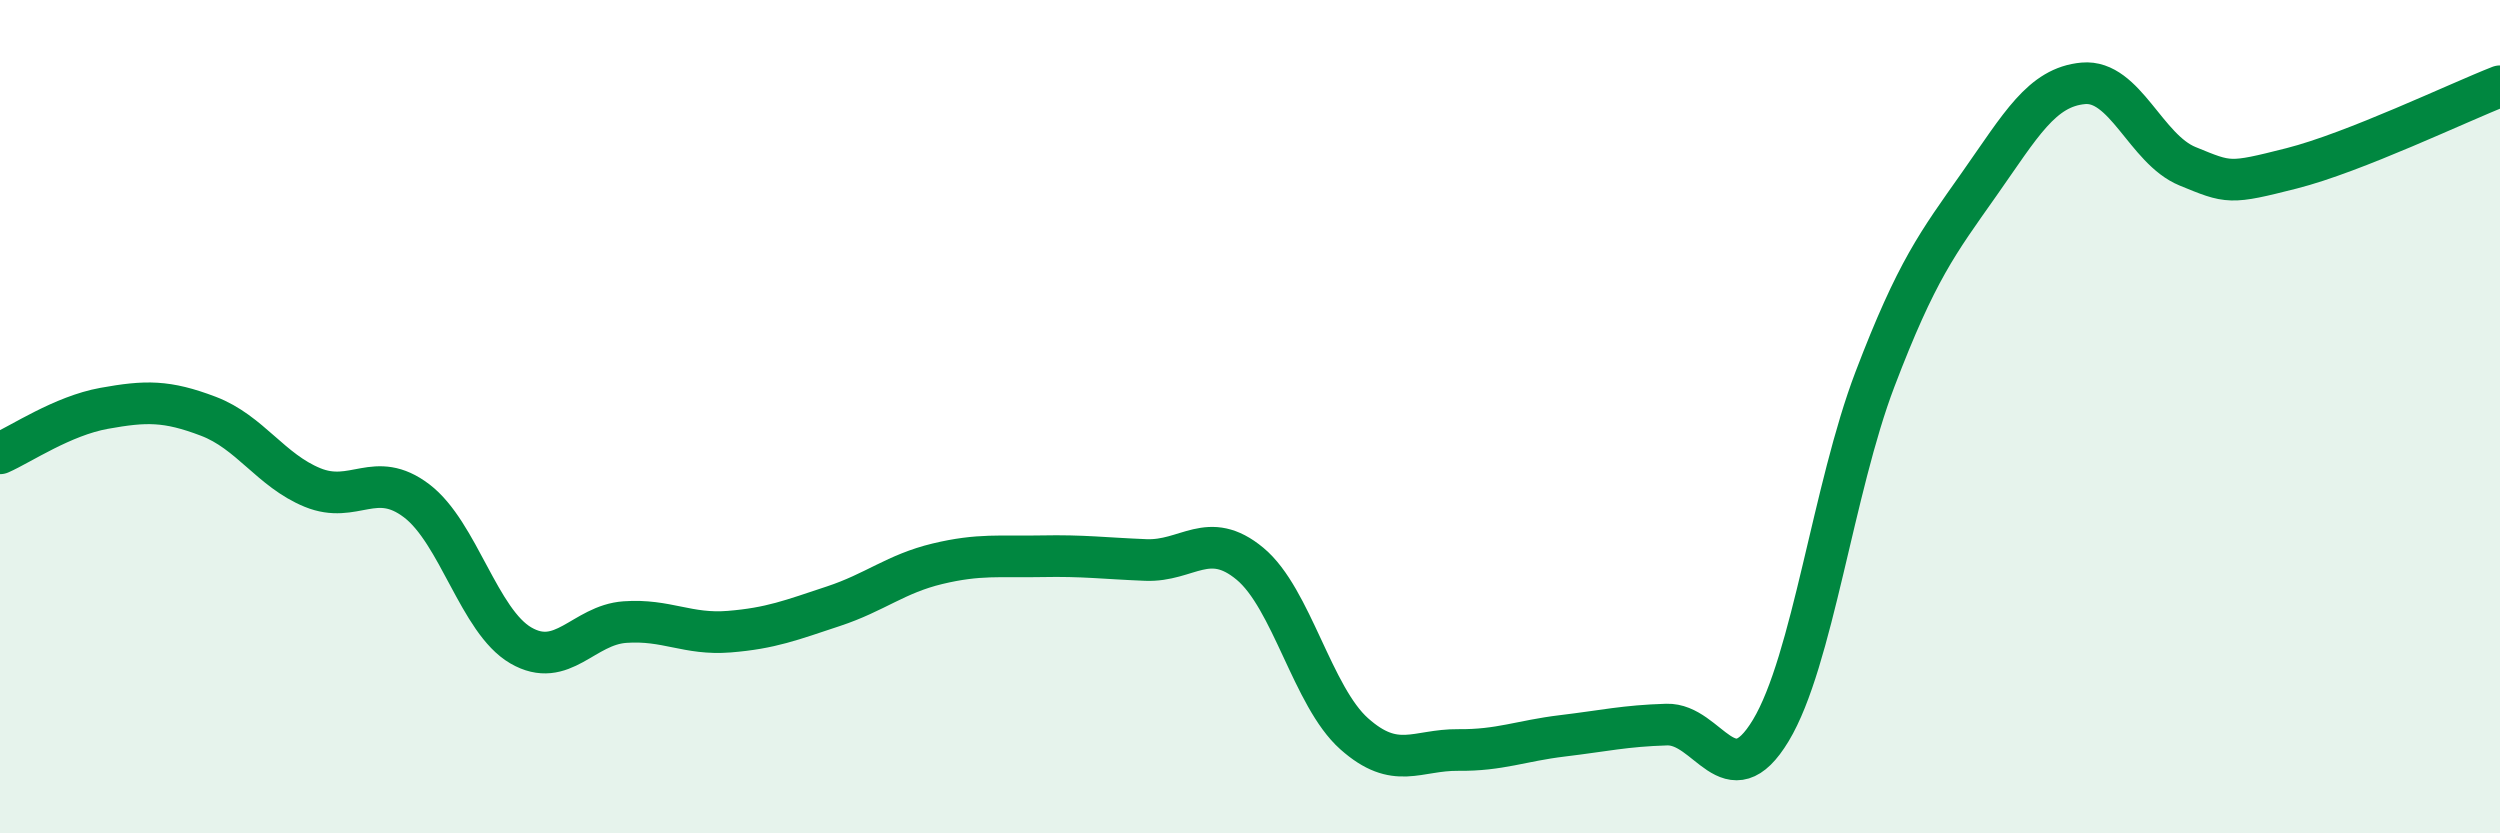
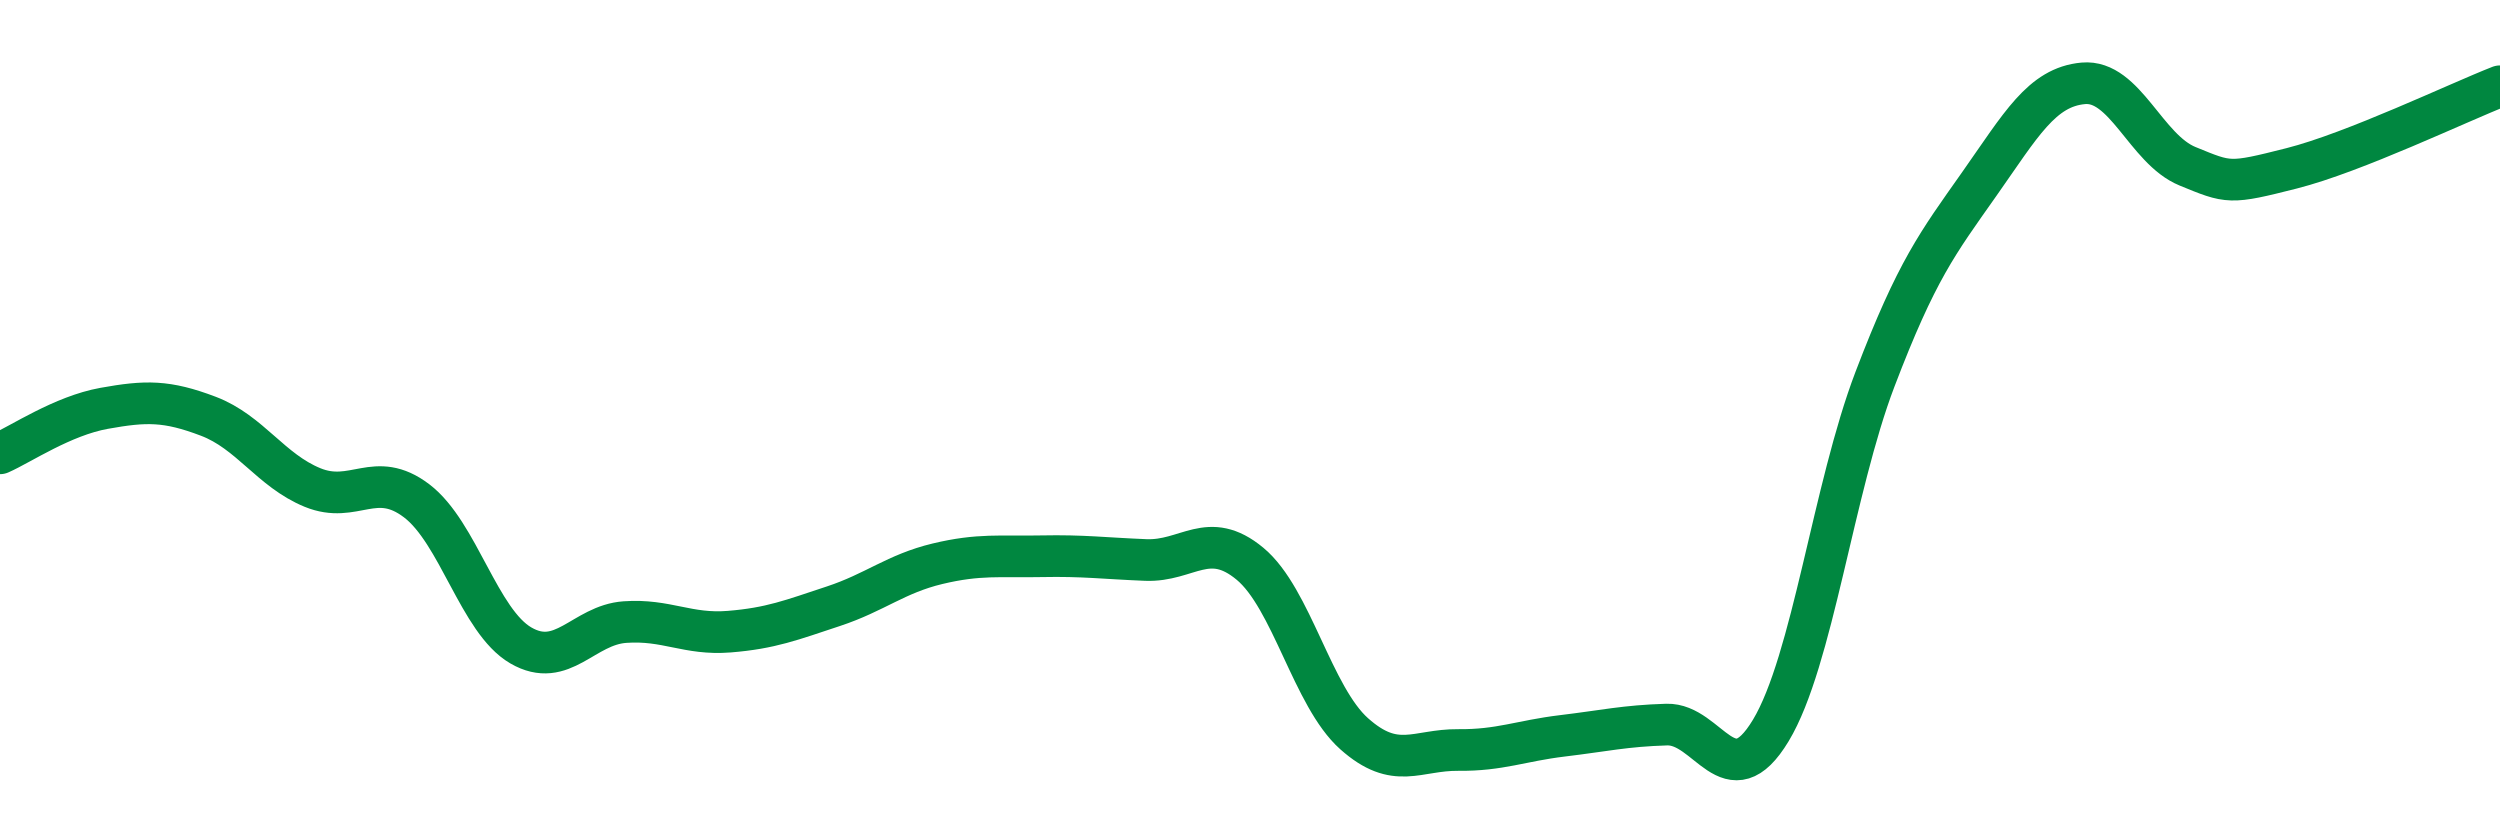
<svg xmlns="http://www.w3.org/2000/svg" width="60" height="20" viewBox="0 0 60 20">
-   <path d="M 0,10.88 C 0.5,10.66 1.5,9.98 2.5,9.8 C 3.5,9.62 4,9.61 5,9.99 C 6,10.37 6.5,11.29 7.5,11.7 C 8.5,12.11 9,11.26 10,12.02 C 11,12.78 11.5,14.91 12.5,15.49 C 13.5,16.07 14,15 15,14.93 C 16,14.86 16.5,15.24 17.5,15.16 C 18.5,15.08 19,14.88 20,14.55 C 21,14.22 21.5,13.77 22.5,13.53 C 23.5,13.29 24,13.37 25,13.35 C 26,13.33 26.5,13.4 27.5,13.44 C 28.5,13.48 29,12.7 30,13.53 C 31,14.36 31.5,16.72 32.5,17.61 C 33.5,18.5 34,17.99 35,18 C 36,18.01 36.5,17.78 37.5,17.66 C 38.5,17.54 39,17.42 40,17.39 C 41,17.36 41.5,19.19 42.5,17.53 C 43.5,15.87 44,11.72 45,9.1 C 46,6.48 46.5,5.84 47.5,4.42 C 48.5,3 49,2.09 50,2 C 51,1.91 51.5,3.58 52.5,3.99 C 53.5,4.4 53.5,4.42 55,4.04 C 56.5,3.66 59,2.46 60,2.07L60 20L0 20Z" fill="#008740" opacity="0.1" stroke-linecap="round" stroke-linejoin="round" />
  <path d="M 0,10.88 C 0.5,10.66 1.5,9.98 2.5,9.8 C 3.5,9.62 4,9.61 5,9.99 C 6,10.37 6.5,11.29 7.5,11.7 C 8.5,12.11 9,11.26 10,12.02 C 11,12.78 11.5,14.91 12.5,15.49 C 13.5,16.07 14,15 15,14.93 C 16,14.86 16.5,15.24 17.5,15.16 C 18.5,15.08 19,14.88 20,14.55 C 21,14.22 21.5,13.77 22.5,13.53 C 23.5,13.29 24,13.37 25,13.35 C 26,13.33 26.5,13.4 27.5,13.44 C 28.5,13.48 29,12.7 30,13.53 C 31,14.36 31.5,16.72 32.5,17.61 C 33.5,18.5 34,17.99 35,18 C 36,18.01 36.5,17.78 37.5,17.66 C 38.5,17.54 39,17.42 40,17.39 C 41,17.36 41.5,19.19 42.5,17.53 C 43.5,15.87 44,11.72 45,9.1 C 46,6.48 46.5,5.84 47.5,4.42 C 48.5,3 49,2.09 50,2 C 51,1.91 51.5,3.58 52.5,3.99 C 53.5,4.4 53.5,4.42 55,4.04 C 56.5,3.66 59,2.46 60,2.07" stroke="#008740" stroke-width="1" fill="none" stroke-linecap="round" stroke-linejoin="round" />
</svg>